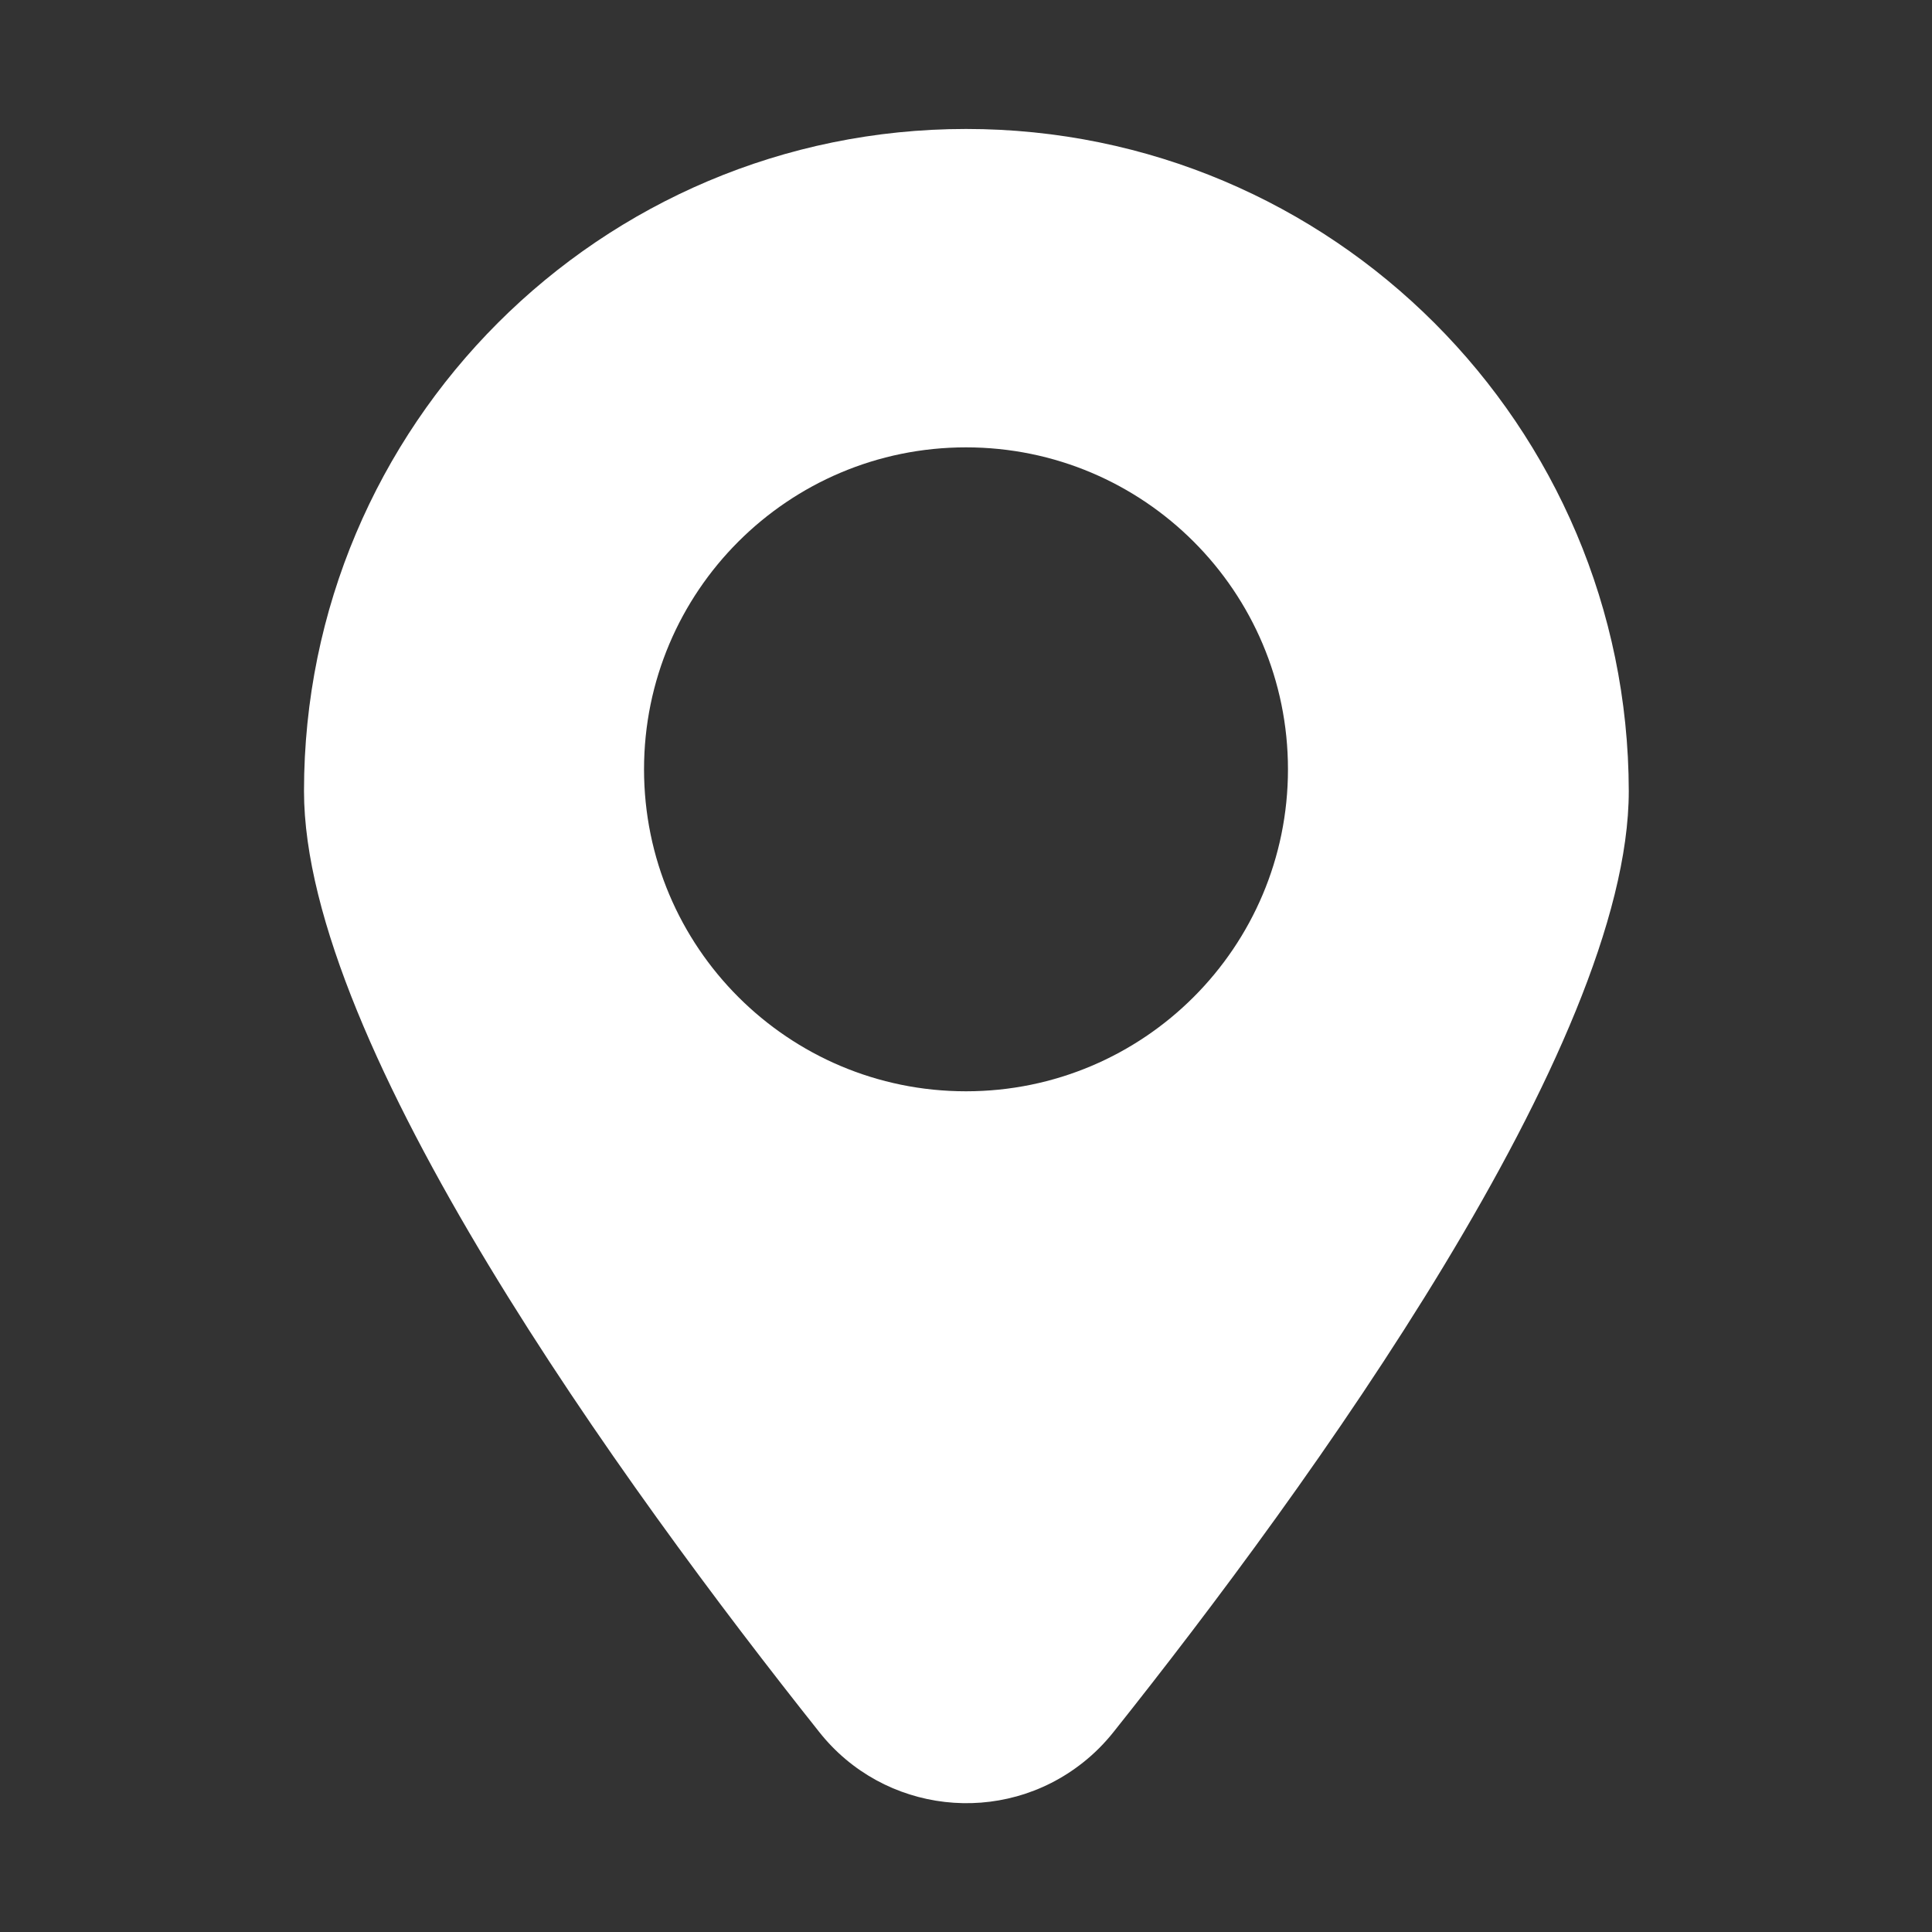
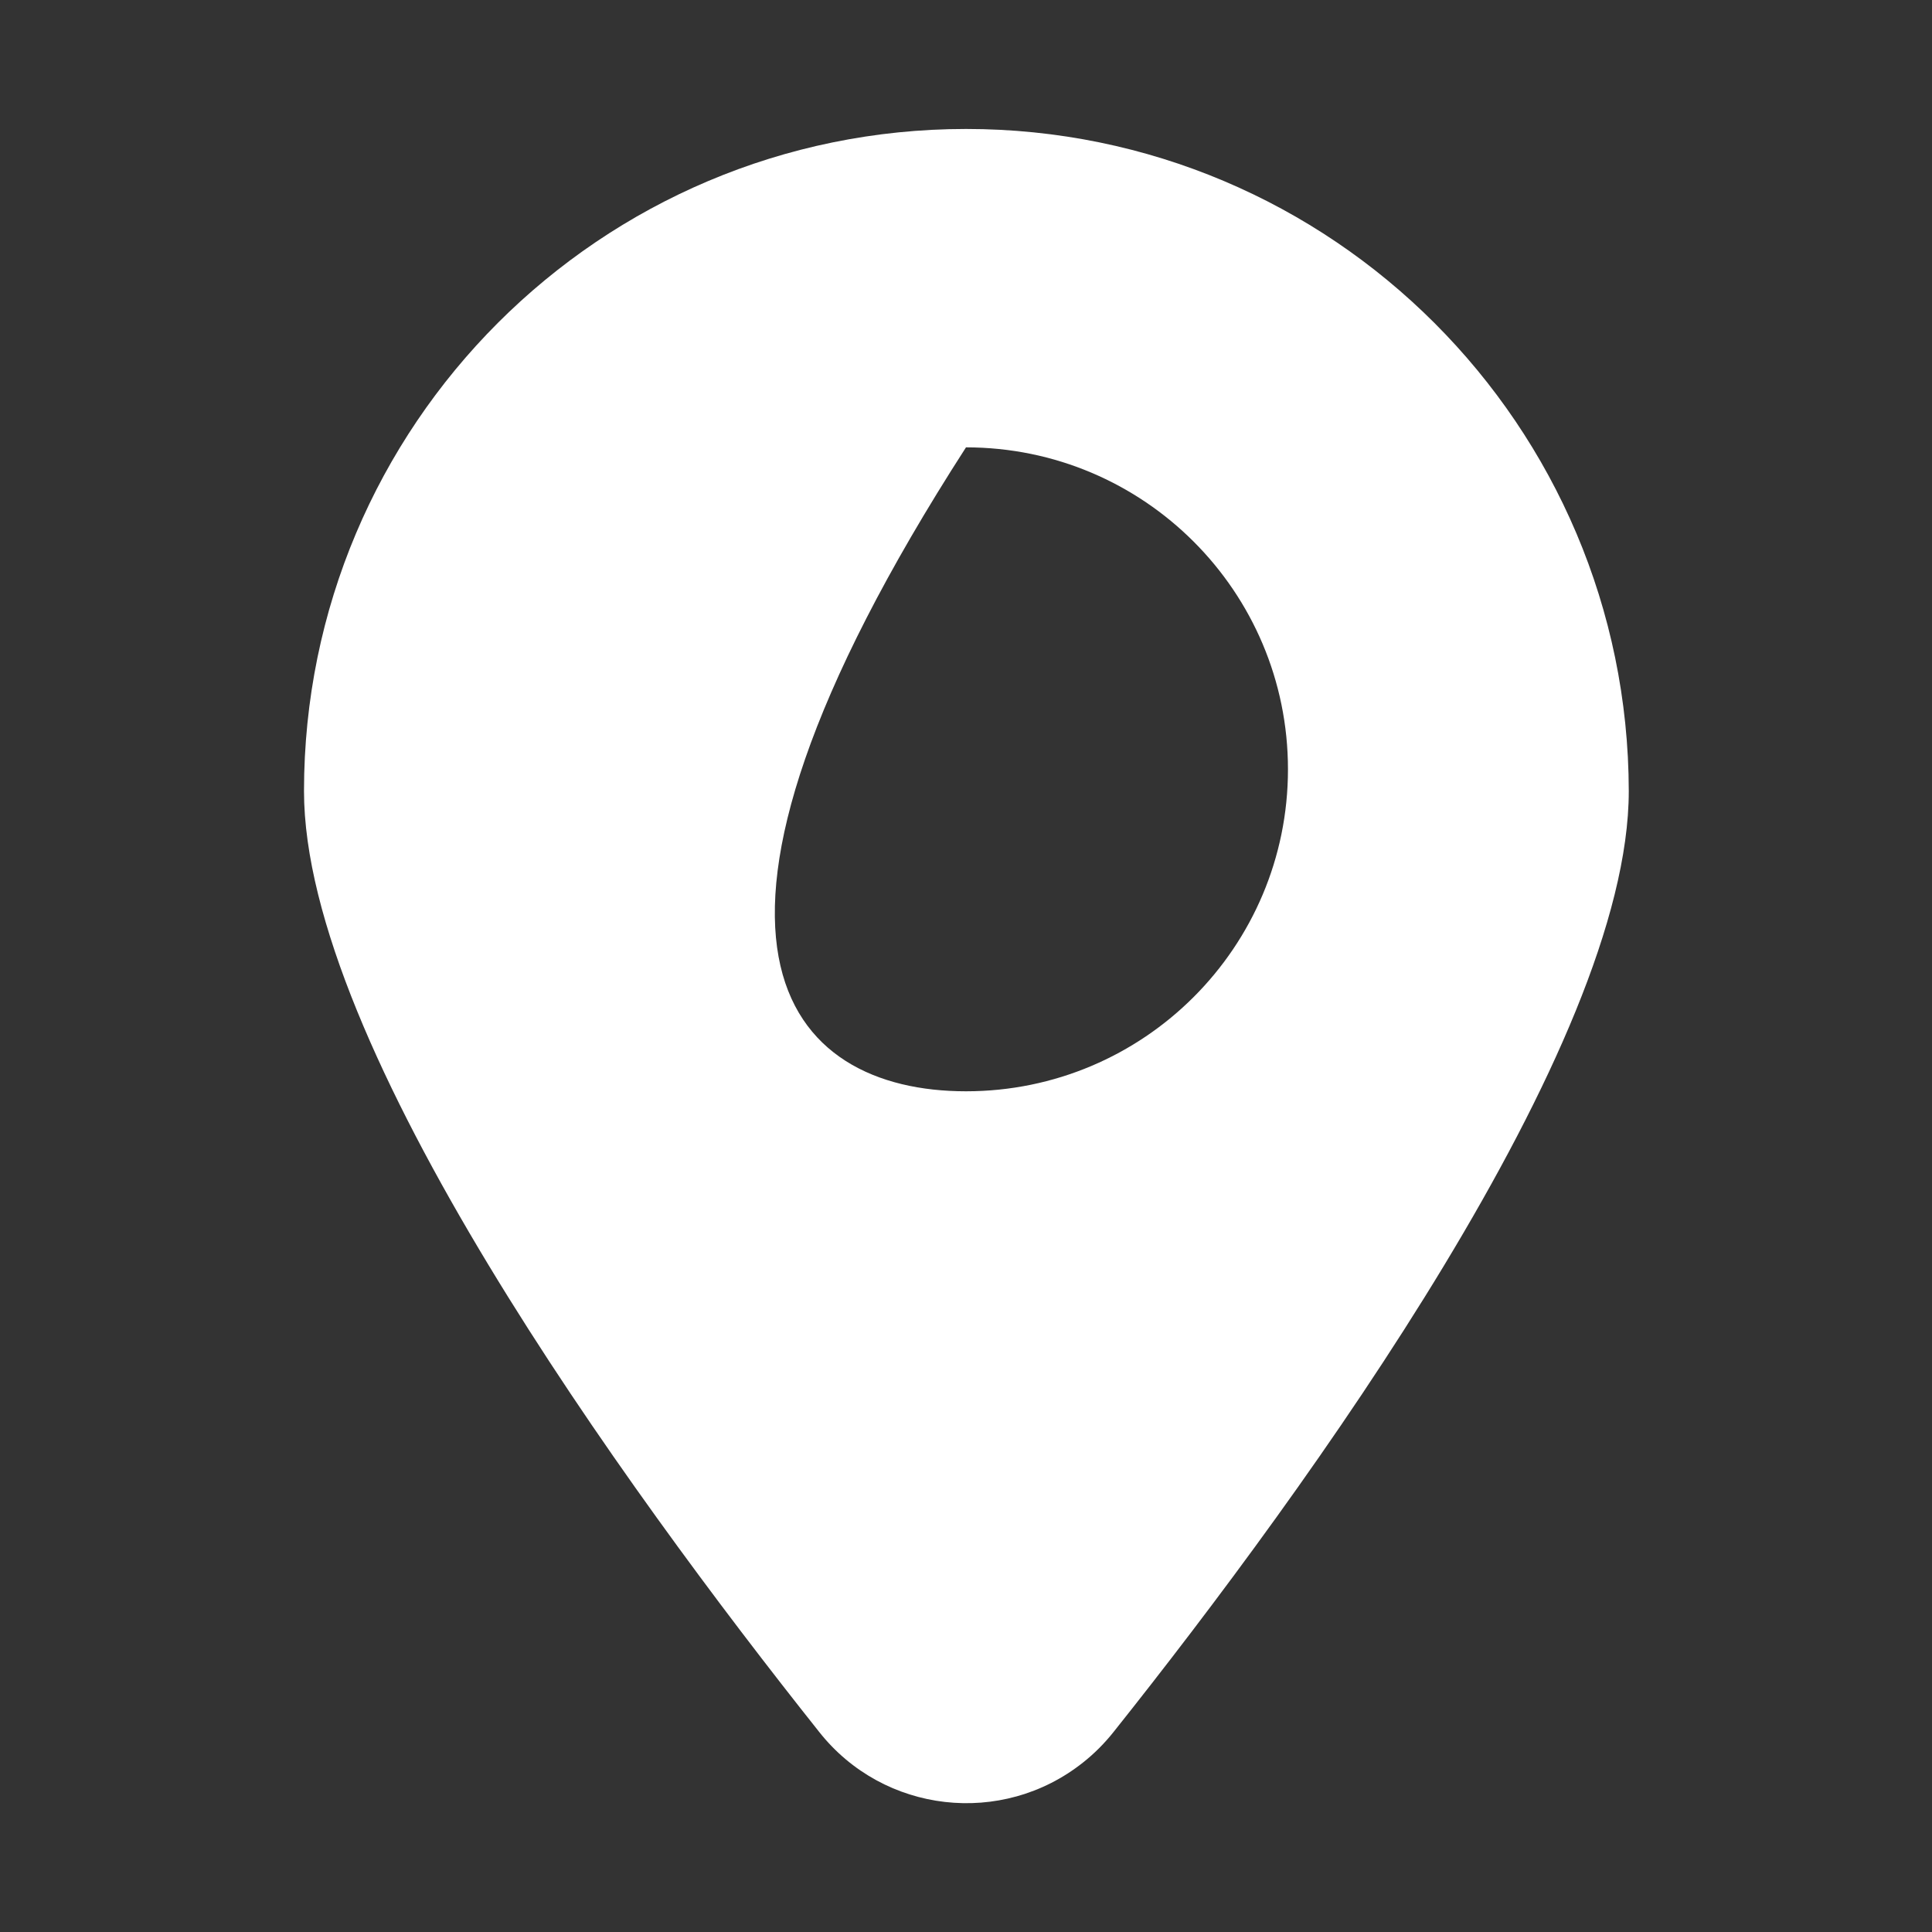
<svg xmlns="http://www.w3.org/2000/svg" width="20" height="20" viewBox="0 0 20 20" fill="none">
  <rect x="0" y="0" width="20" height="20" fill="#333333" stroke="none" />
-   <path fill-rule="evenodd" clip-rule="evenodd" d="M3.147 8.189C3.147 4.405 6.213 1.335 10.001 1.335C13.788 1.335 16.855 4.405 16.861 8.189C16.861 10.822 13.548 15.392 11.527 17.93C11.432 18.049 11.327 18.154 11.212 18.245C10.373 18.912 9.148 18.773 8.481 17.93C6.46 15.388 3.147 10.822 3.147 8.189ZM10 11.297C11.841 11.297 13.333 9.805 13.333 7.964C13.333 6.123 11.841 4.631 10 4.631C8.159 4.631 6.667 6.123 6.667 7.964C6.667 9.805 8.159 11.297 10 11.297Z" fill="white" />
+   <path fill-rule="evenodd" clip-rule="evenodd" d="M3.147 8.189C3.147 4.405 6.213 1.335 10.001 1.335C13.788 1.335 16.855 4.405 16.861 8.189C16.861 10.822 13.548 15.392 11.527 17.93C11.432 18.049 11.327 18.154 11.212 18.245C10.373 18.912 9.148 18.773 8.481 17.93C6.46 15.388 3.147 10.822 3.147 8.189ZM10 11.297C11.841 11.297 13.333 9.805 13.333 7.964C13.333 6.123 11.841 4.631 10 4.631C6.667 9.805 8.159 11.297 10 11.297Z" fill="white" />
</svg>